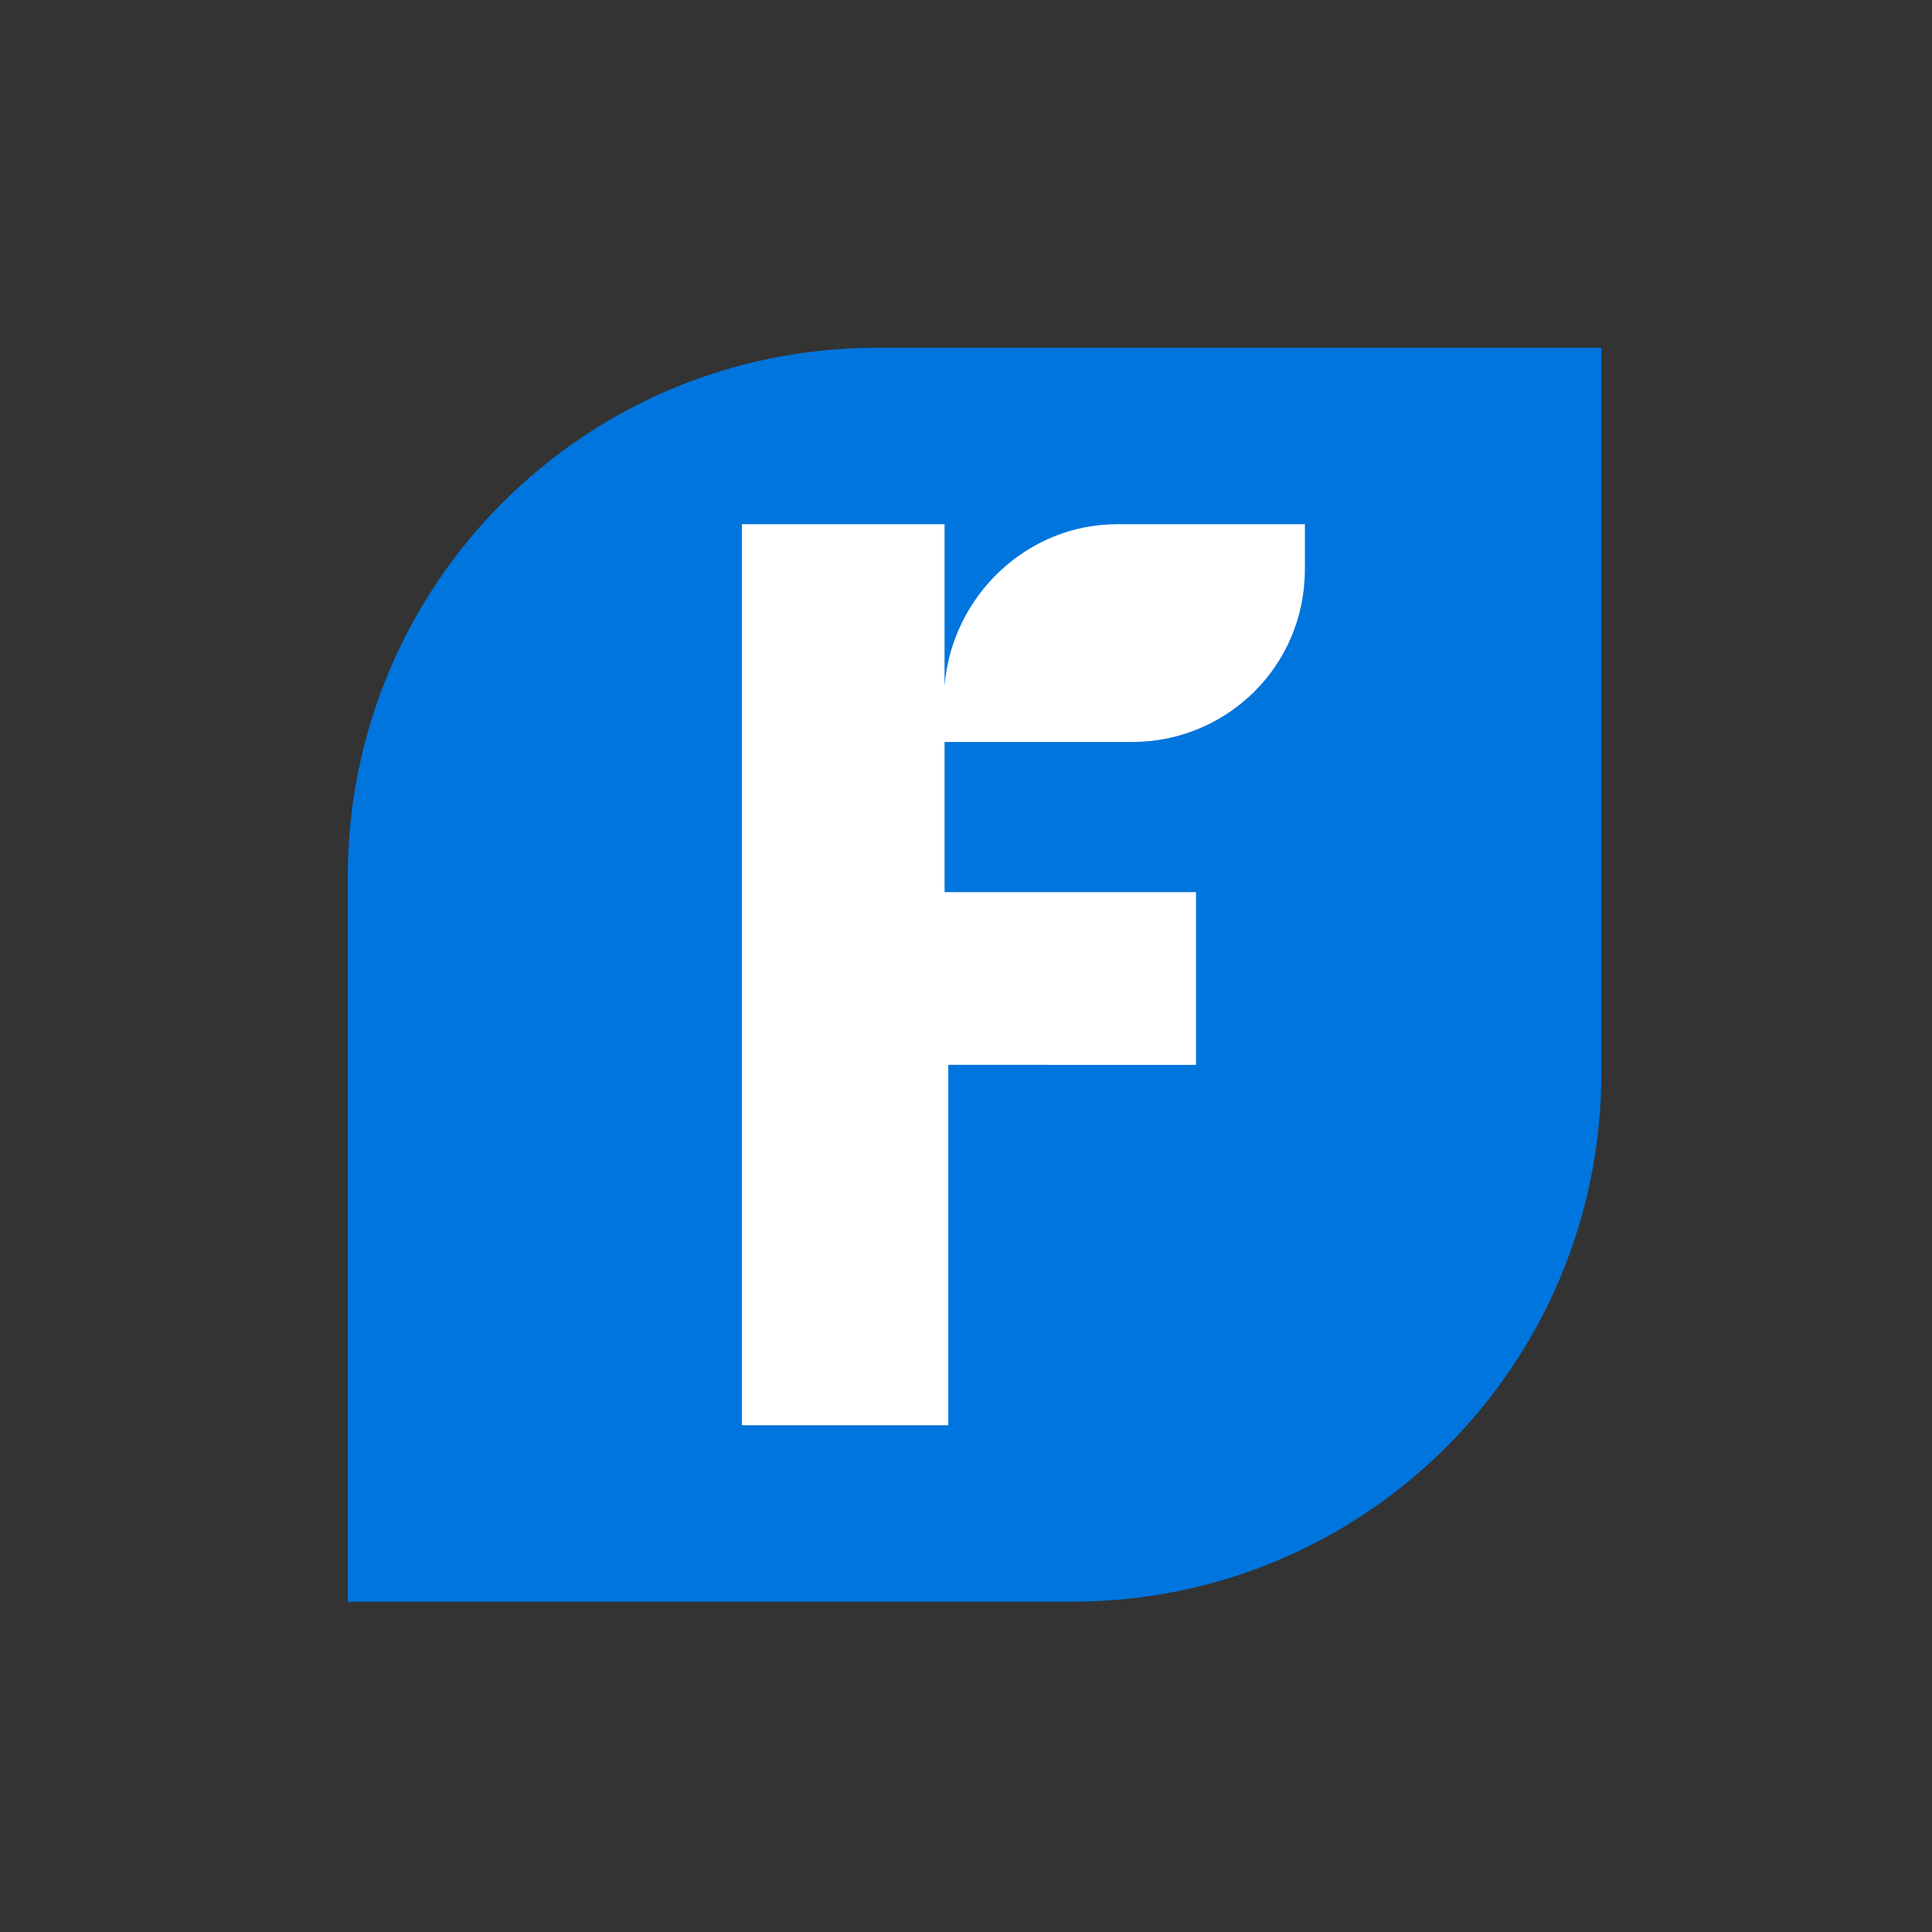
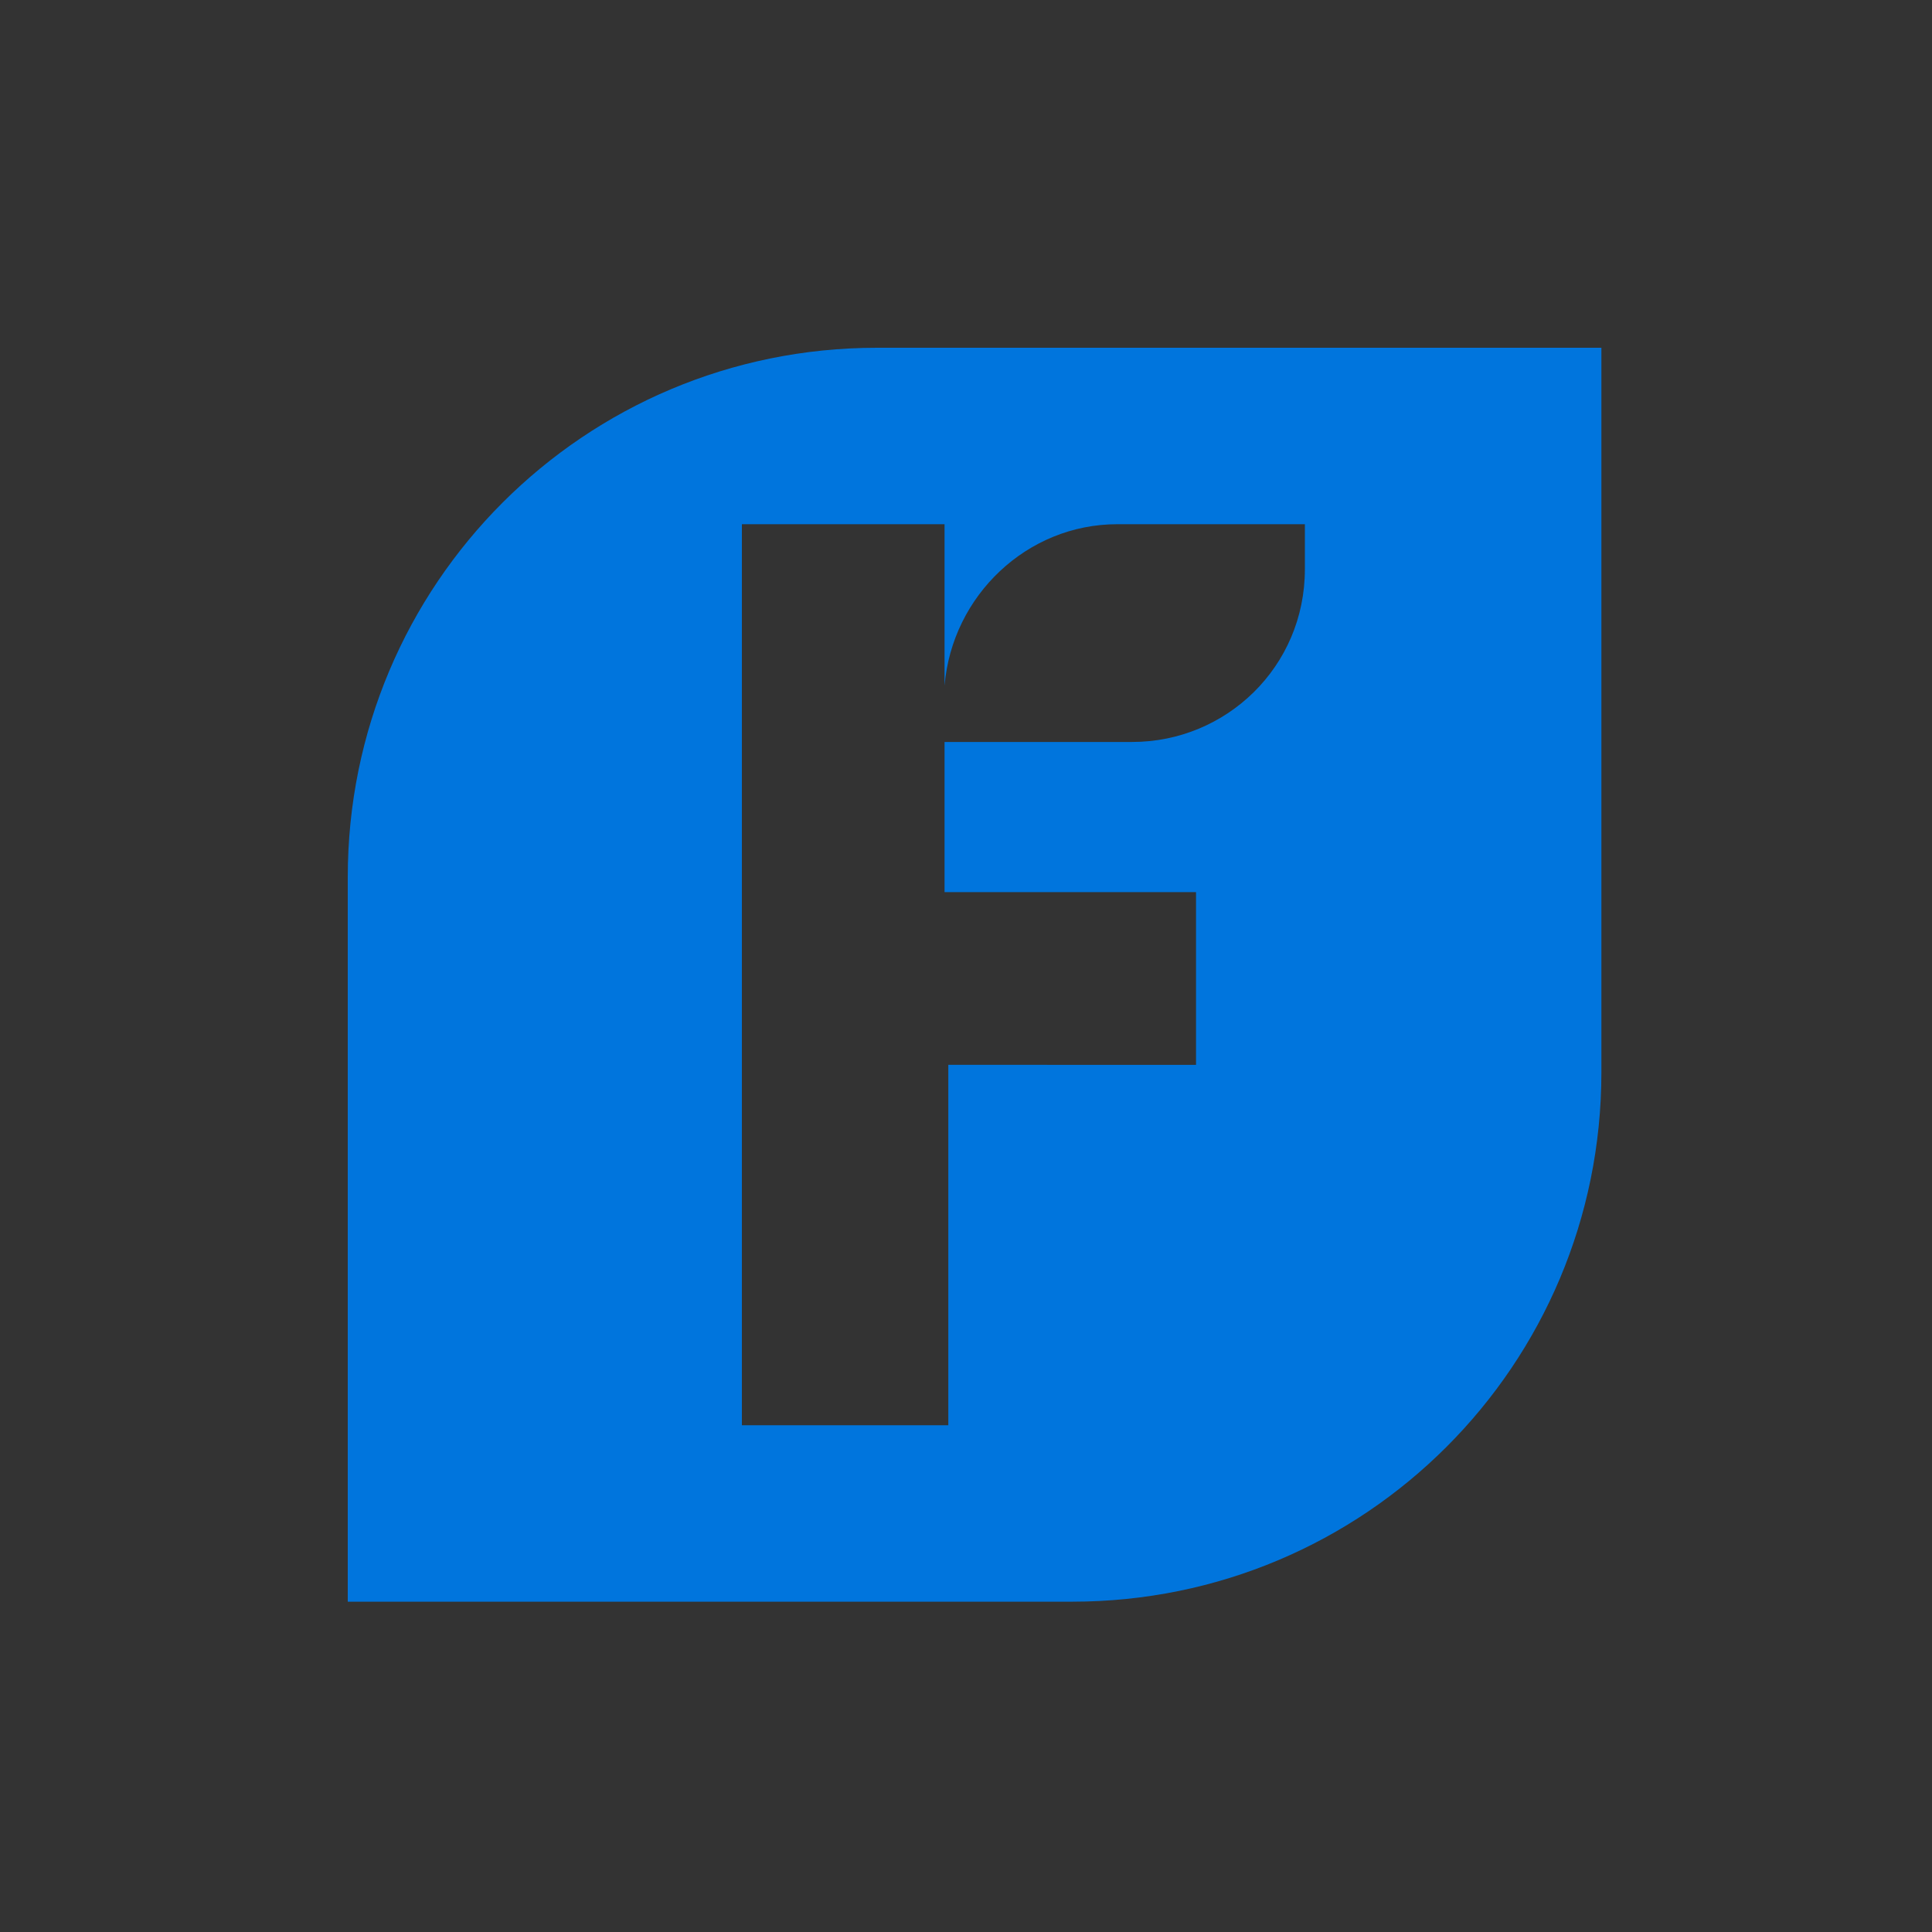
<svg xmlns="http://www.w3.org/2000/svg" width="100" height="100" fill="none">
  <rect width="100%" height="100%" fill="#333333" stroke="none" />
-   <path fill="#fff" d="M34 24.995h33.804v50.33H34v-50.33Z" />
  <path fill="#0075DD" d="M45.393 18C30.239 18 18 30.242 18 45.4v37.503h37.495c15.154 0 27.393-12.242 27.393-27.4V18H45.393ZM67.54 29.465c0 5.052-4.08 8.939-8.937 8.939H48.89v7.772h13.016v8.94H49.084V73.77H38.4V27.133h10.49v8.356c.39-4.664 4.275-8.356 8.937-8.356h9.714v2.332Z" />
</svg>